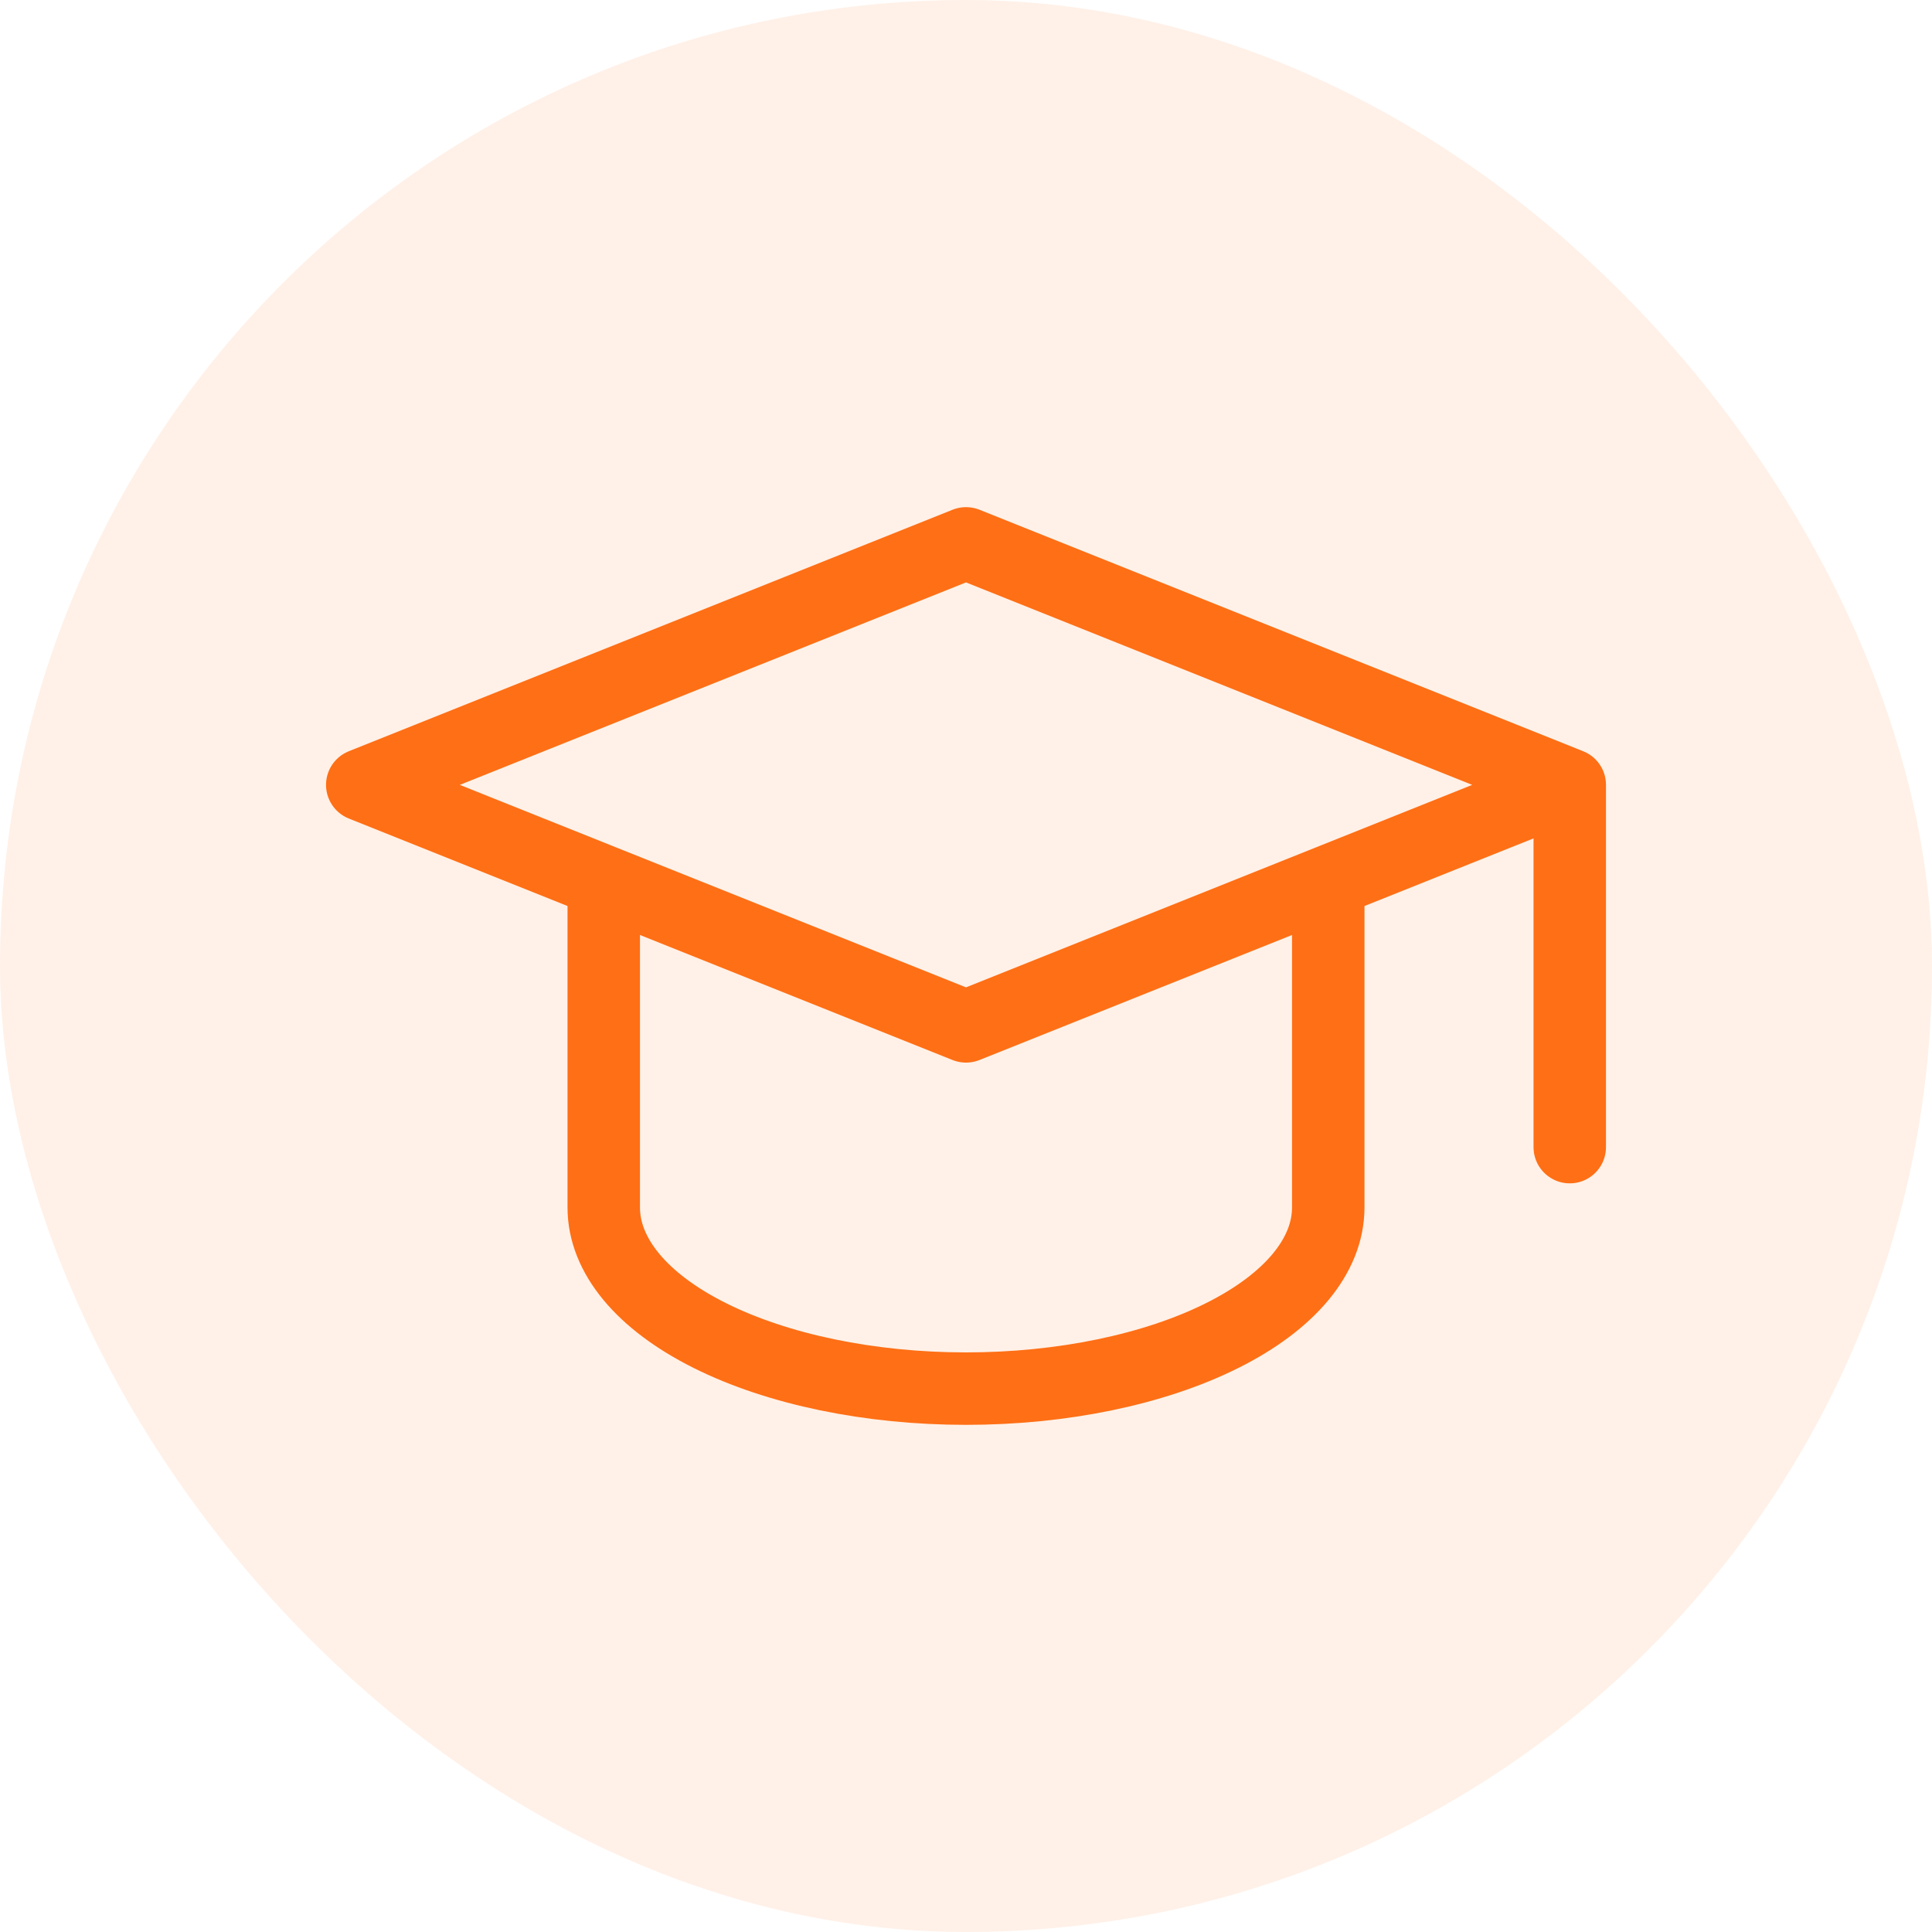
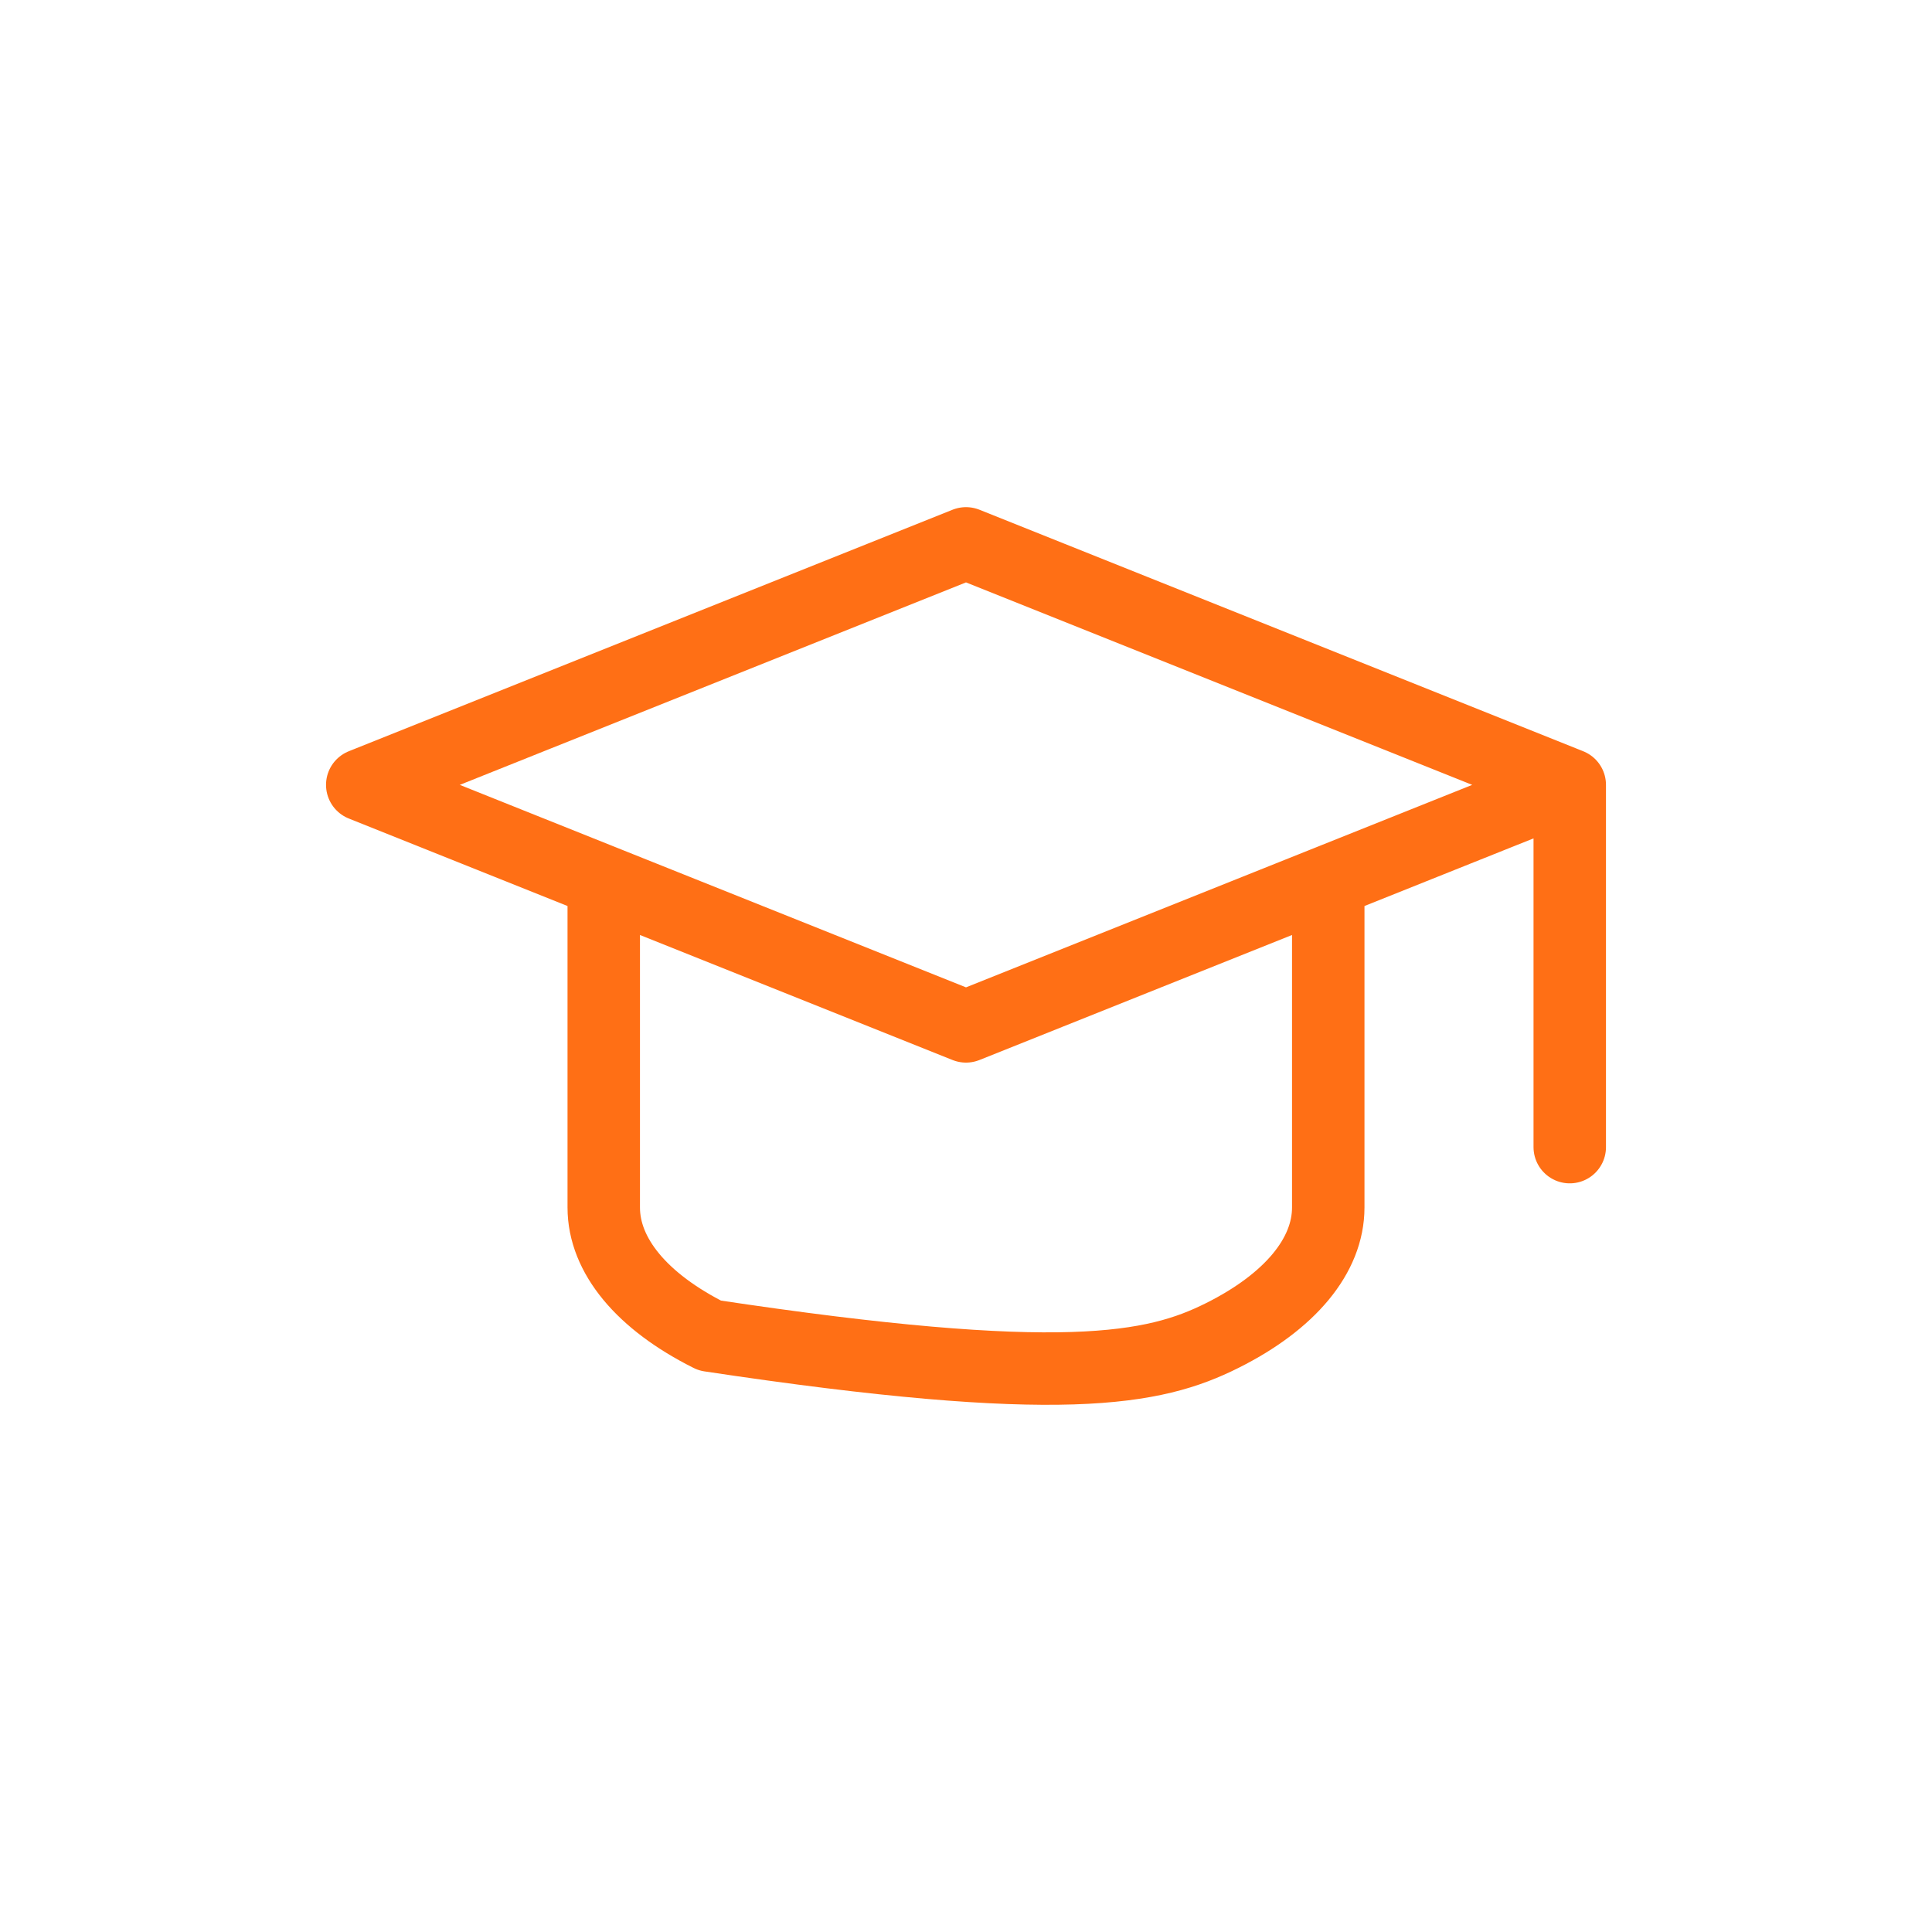
<svg xmlns="http://www.w3.org/2000/svg" width="32" height="32" viewBox="0 0 32 32" fill="none">
-   <rect width="32" height="32" rx="16" fill="#FF6F15" fill-opacity="0.1" />
-   <path d="M26 13L16 9L6 13L16 17L26 13ZM26 13V19M10 14.6V20C10 20.796 10.632 21.559 11.757 22.121C12.883 22.684 14.409 23 16 23C17.591 23 19.117 22.684 20.243 22.121C21.368 21.559 22 20.796 22 20V14.6" stroke="#FF6F15" stroke-width="1.2" stroke-linecap="round" stroke-linejoin="round" />
+   <path d="M26 13L16 9L6 13L16 17L26 13ZM26 13V19M10 14.6V20C10 20.796 10.632 21.559 11.757 22.121C17.591 23 19.117 22.684 20.243 22.121C21.368 21.559 22 20.796 22 20V14.6" stroke="#FF6F15" stroke-width="1.2" stroke-linecap="round" stroke-linejoin="round" />
</svg>